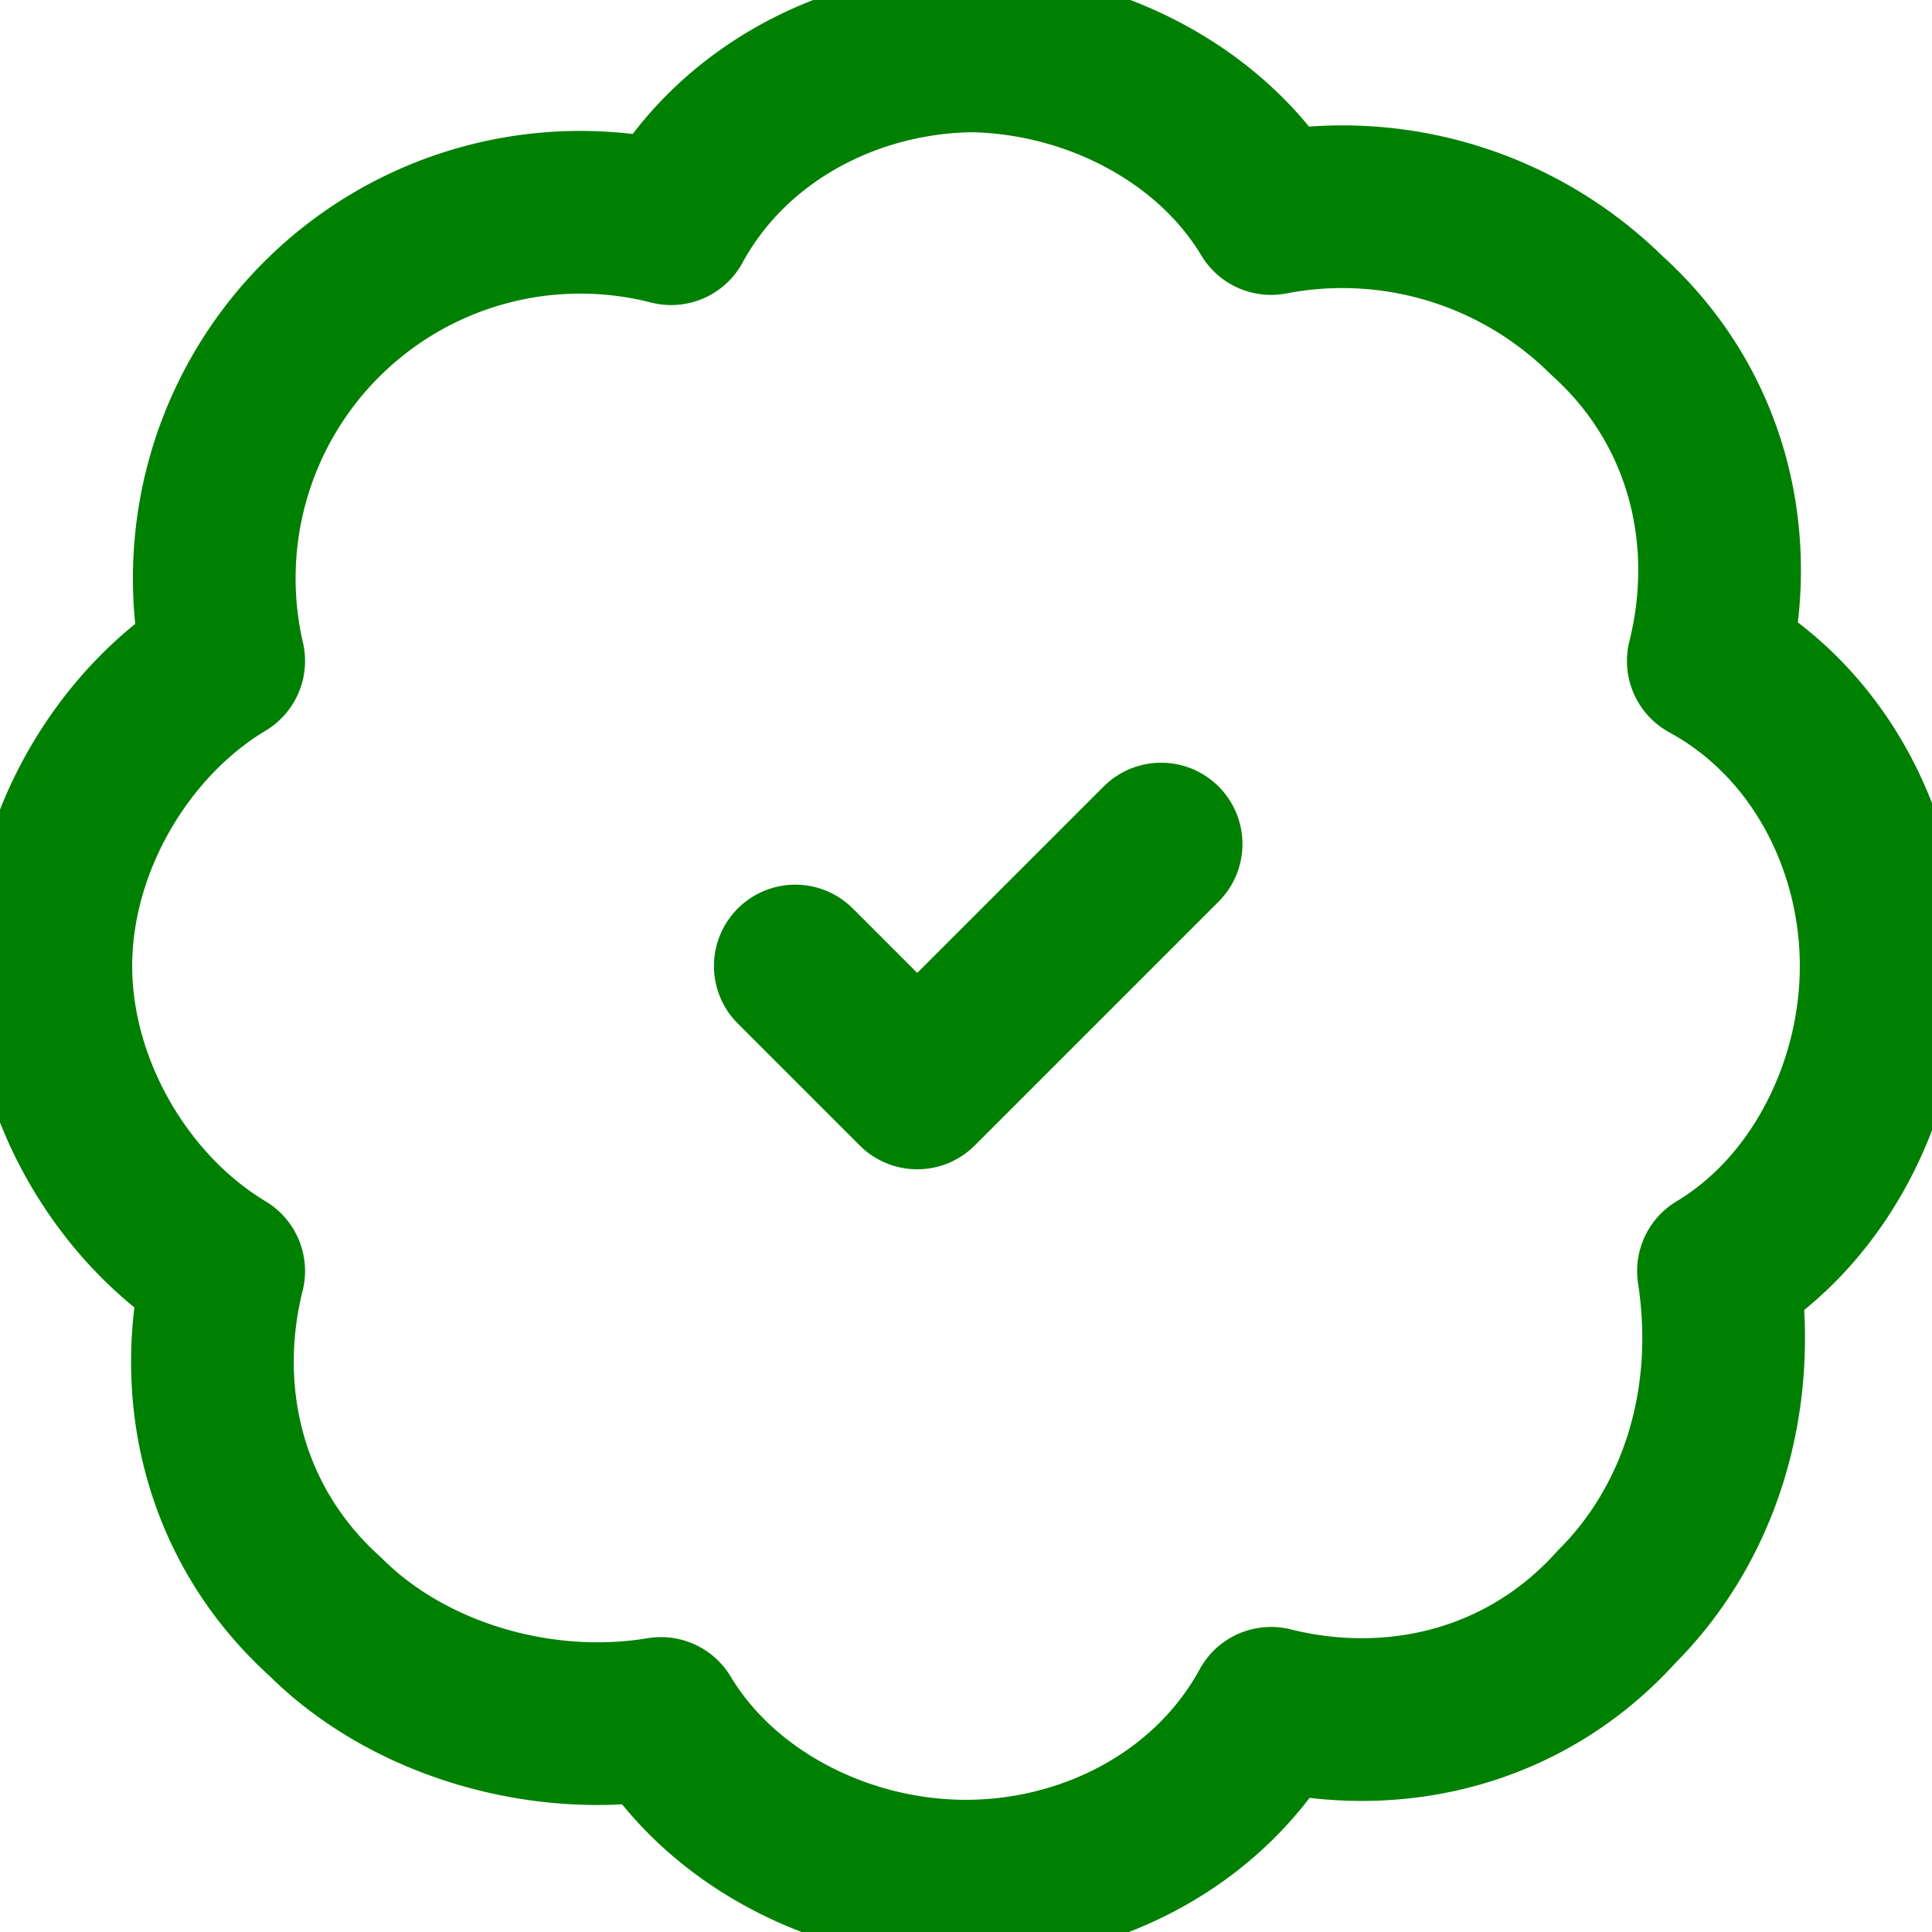
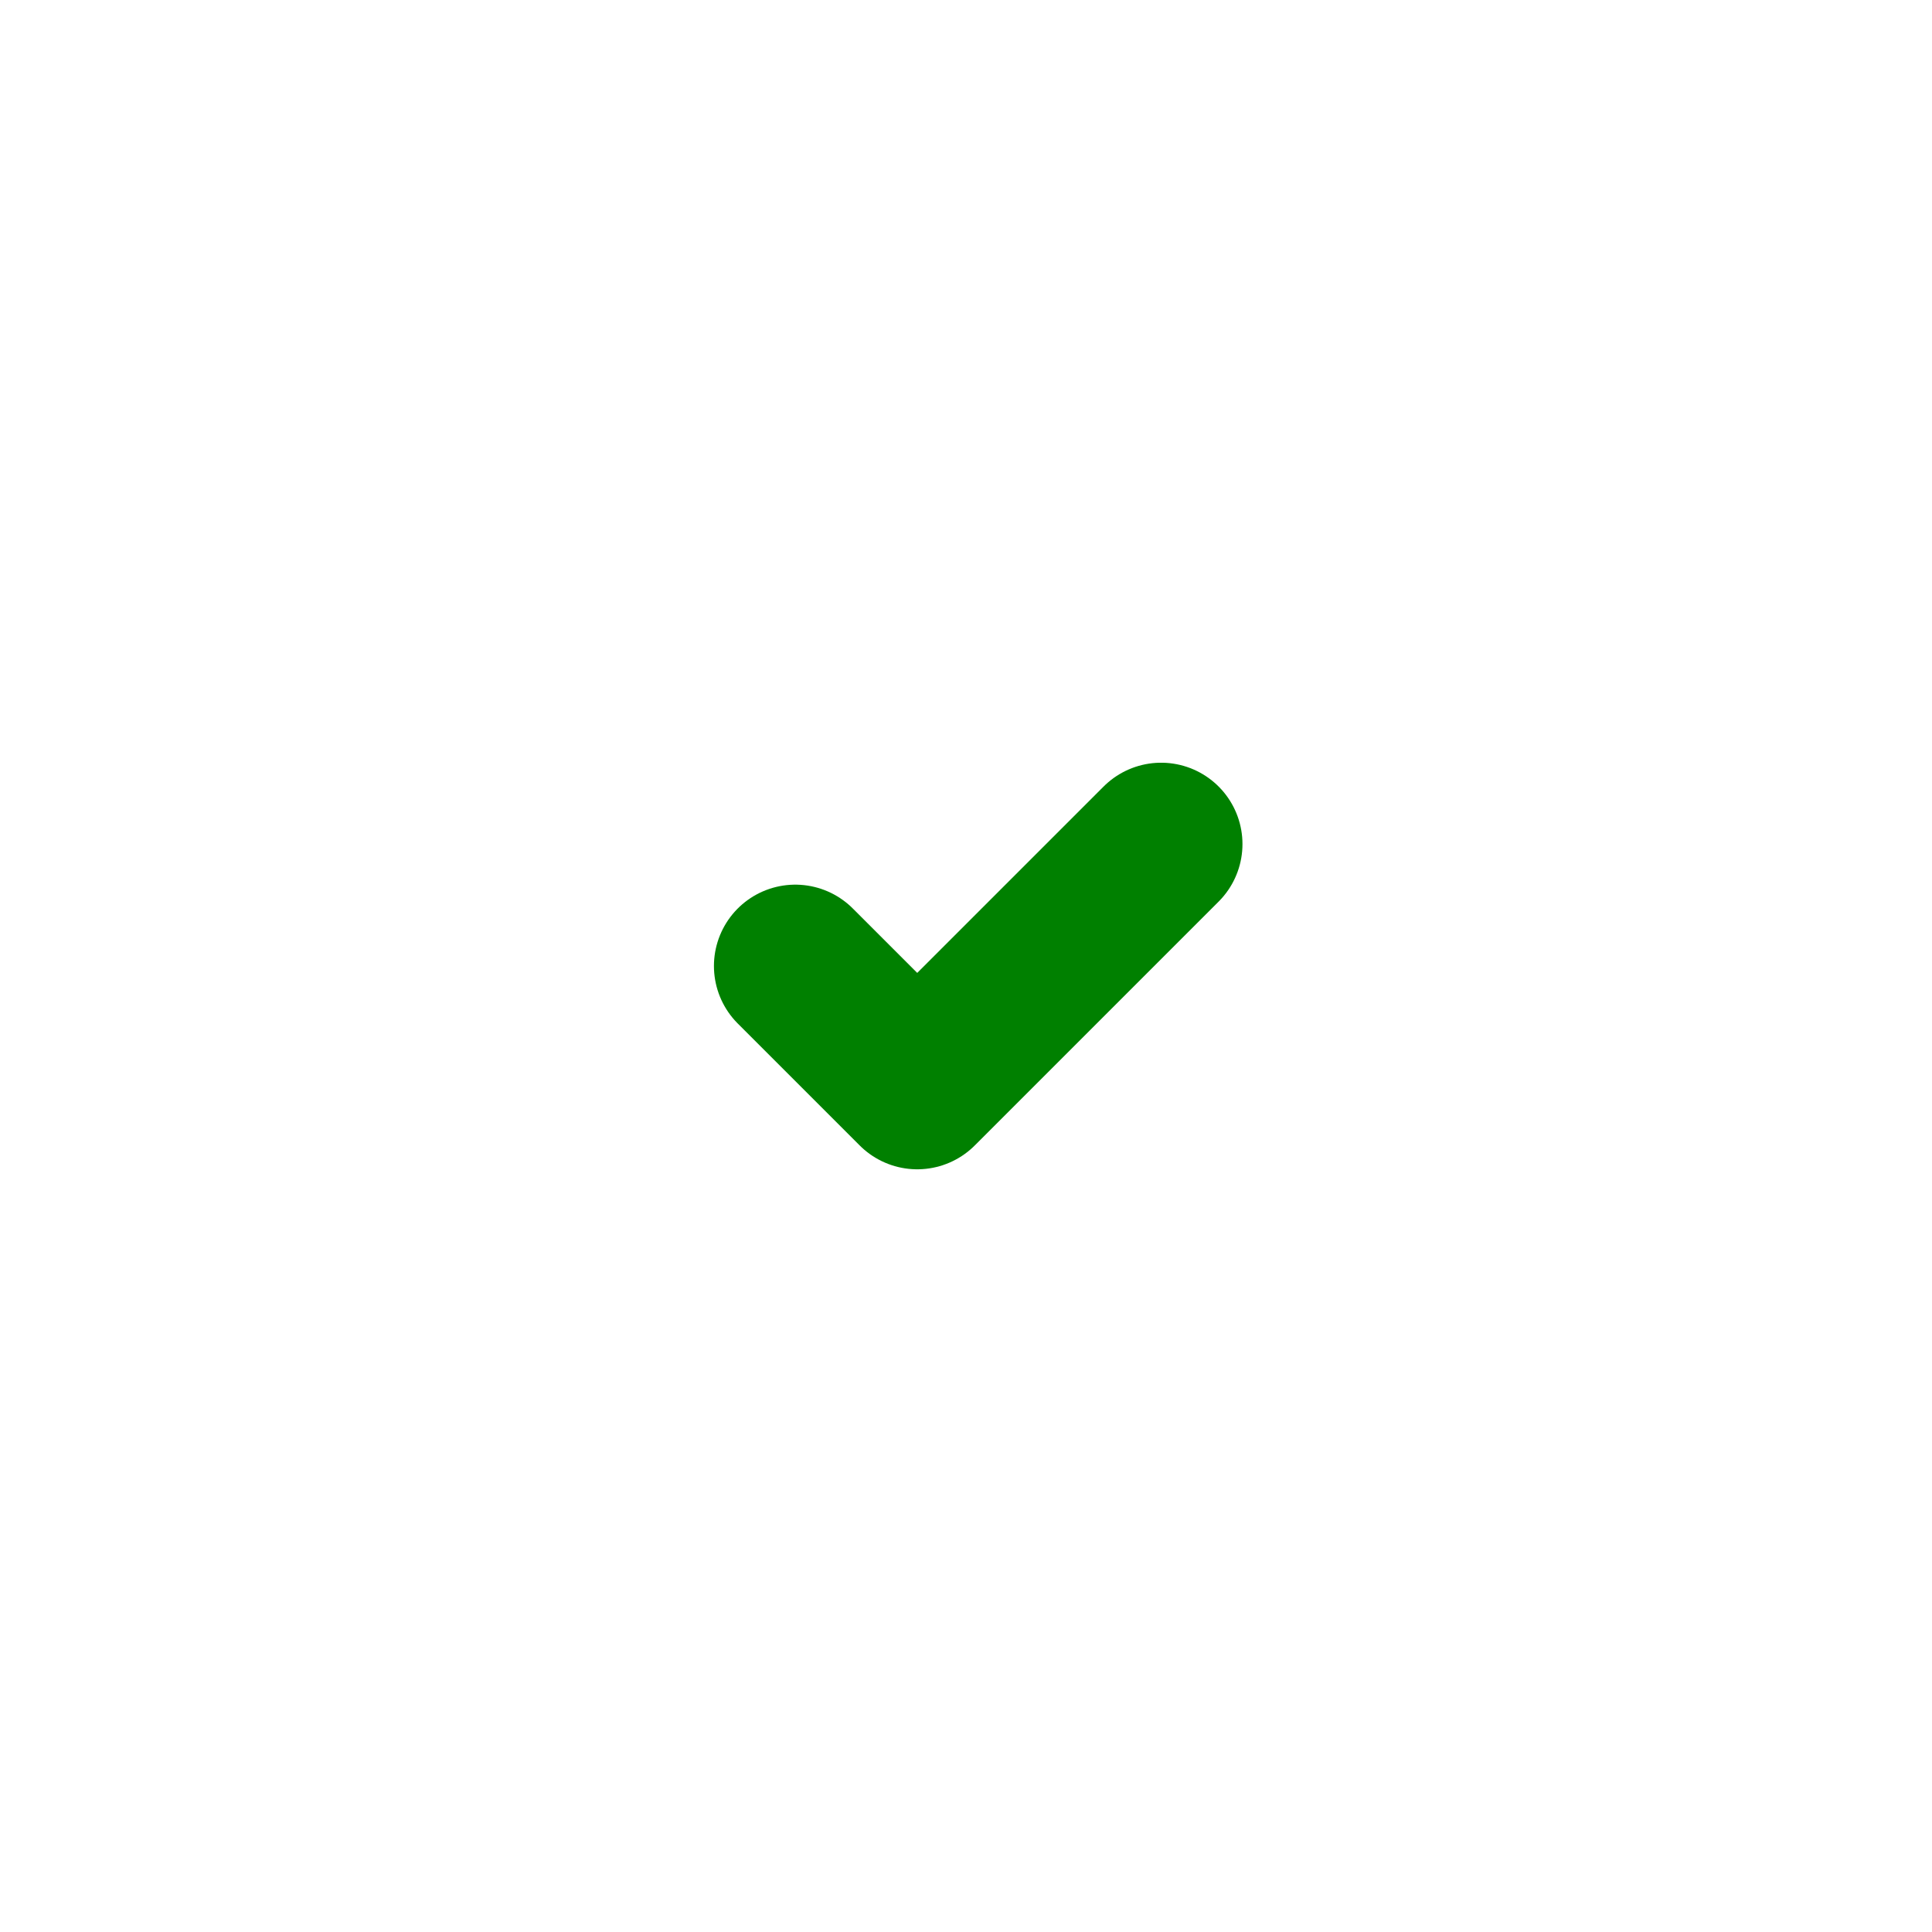
<svg xmlns="http://www.w3.org/2000/svg" xmlns:ns1="http://sodipodi.sourceforge.net/DTD/sodipodi-0.dtd" xmlns:ns2="http://www.inkscape.org/namespaces/inkscape" width="475" height="475" viewBox="0 0 475 475" version="1.1" id="svg5" ns1:docname="verified.svg" ns2:version="1.2.2 (b0a8486541, 2022-12-01)">
  <defs id="defs9" />
  <ns1:namedview id="namedview7" pagecolor="#505050" bordercolor="#ffffff" borderopacity="1" ns2:showpageshadow="0" ns2:pageopacity="0" ns2:pagecheckerboard="1" ns2:deskcolor="#505050" showgrid="false" ns2:zoom="1.8463158" ns2:cx="151.38255" ns2:cy="238.04162" ns2:window-width="1896" ns2:window-height="972" ns2:window-x="0" ns2:window-y="0" ns2:window-maximized="1" ns2:current-layer="svg5" />
  <g id="Group_526" data-name="Group 526" transform="translate(9.6,9.5)" opacity="0.15" style="opacity:1;isolation:isolate;mix-blend-mode:normal">
-     <path id="Path_39" data-name="Path 39" d="m 230.4,3 c -30,0 -60,15 -75,42.5 A 90,90 0 0 0 45.4,153 c -25,15 -42.5,45 -42.5,75 0,30 17.5,60 42.5,75 -7.5,30 0,62.5 25,85 20,20 52.5,30 82.5,25 15,25 45,40 75,40 30,0 60,-15 75,-42.5 30,7.5 62.5,0 85,-25 20,-20 30,-50 25,-82.5 25,-15 40,-45 40,-75 0,-30 -15,-60 -42.5,-75 7.5,-30 0,-62.5 -25,-85 A 92.5,92.5 0 0 0 302.9,43 c -15,-25 -45,-40 -75,-40 z" fill="rgba(0,128,0,0.1)" stroke="#008000" stroke-linecap="round" stroke-linejoin="round" stroke-width="25" style="fill:none;stroke-width:40;stroke-dasharray:none" />
    <path id="Path_40" data-name="Path 40" d="M 9,39.981 38.981,69.963 98.944,10" transform="translate(176.928,188.019)" fill="none" stroke="#008000" stroke-linecap="round" stroke-linejoin="round" stroke-width="25" style="stroke-width:40;stroke-dasharray:none" />
  </g>
</svg>